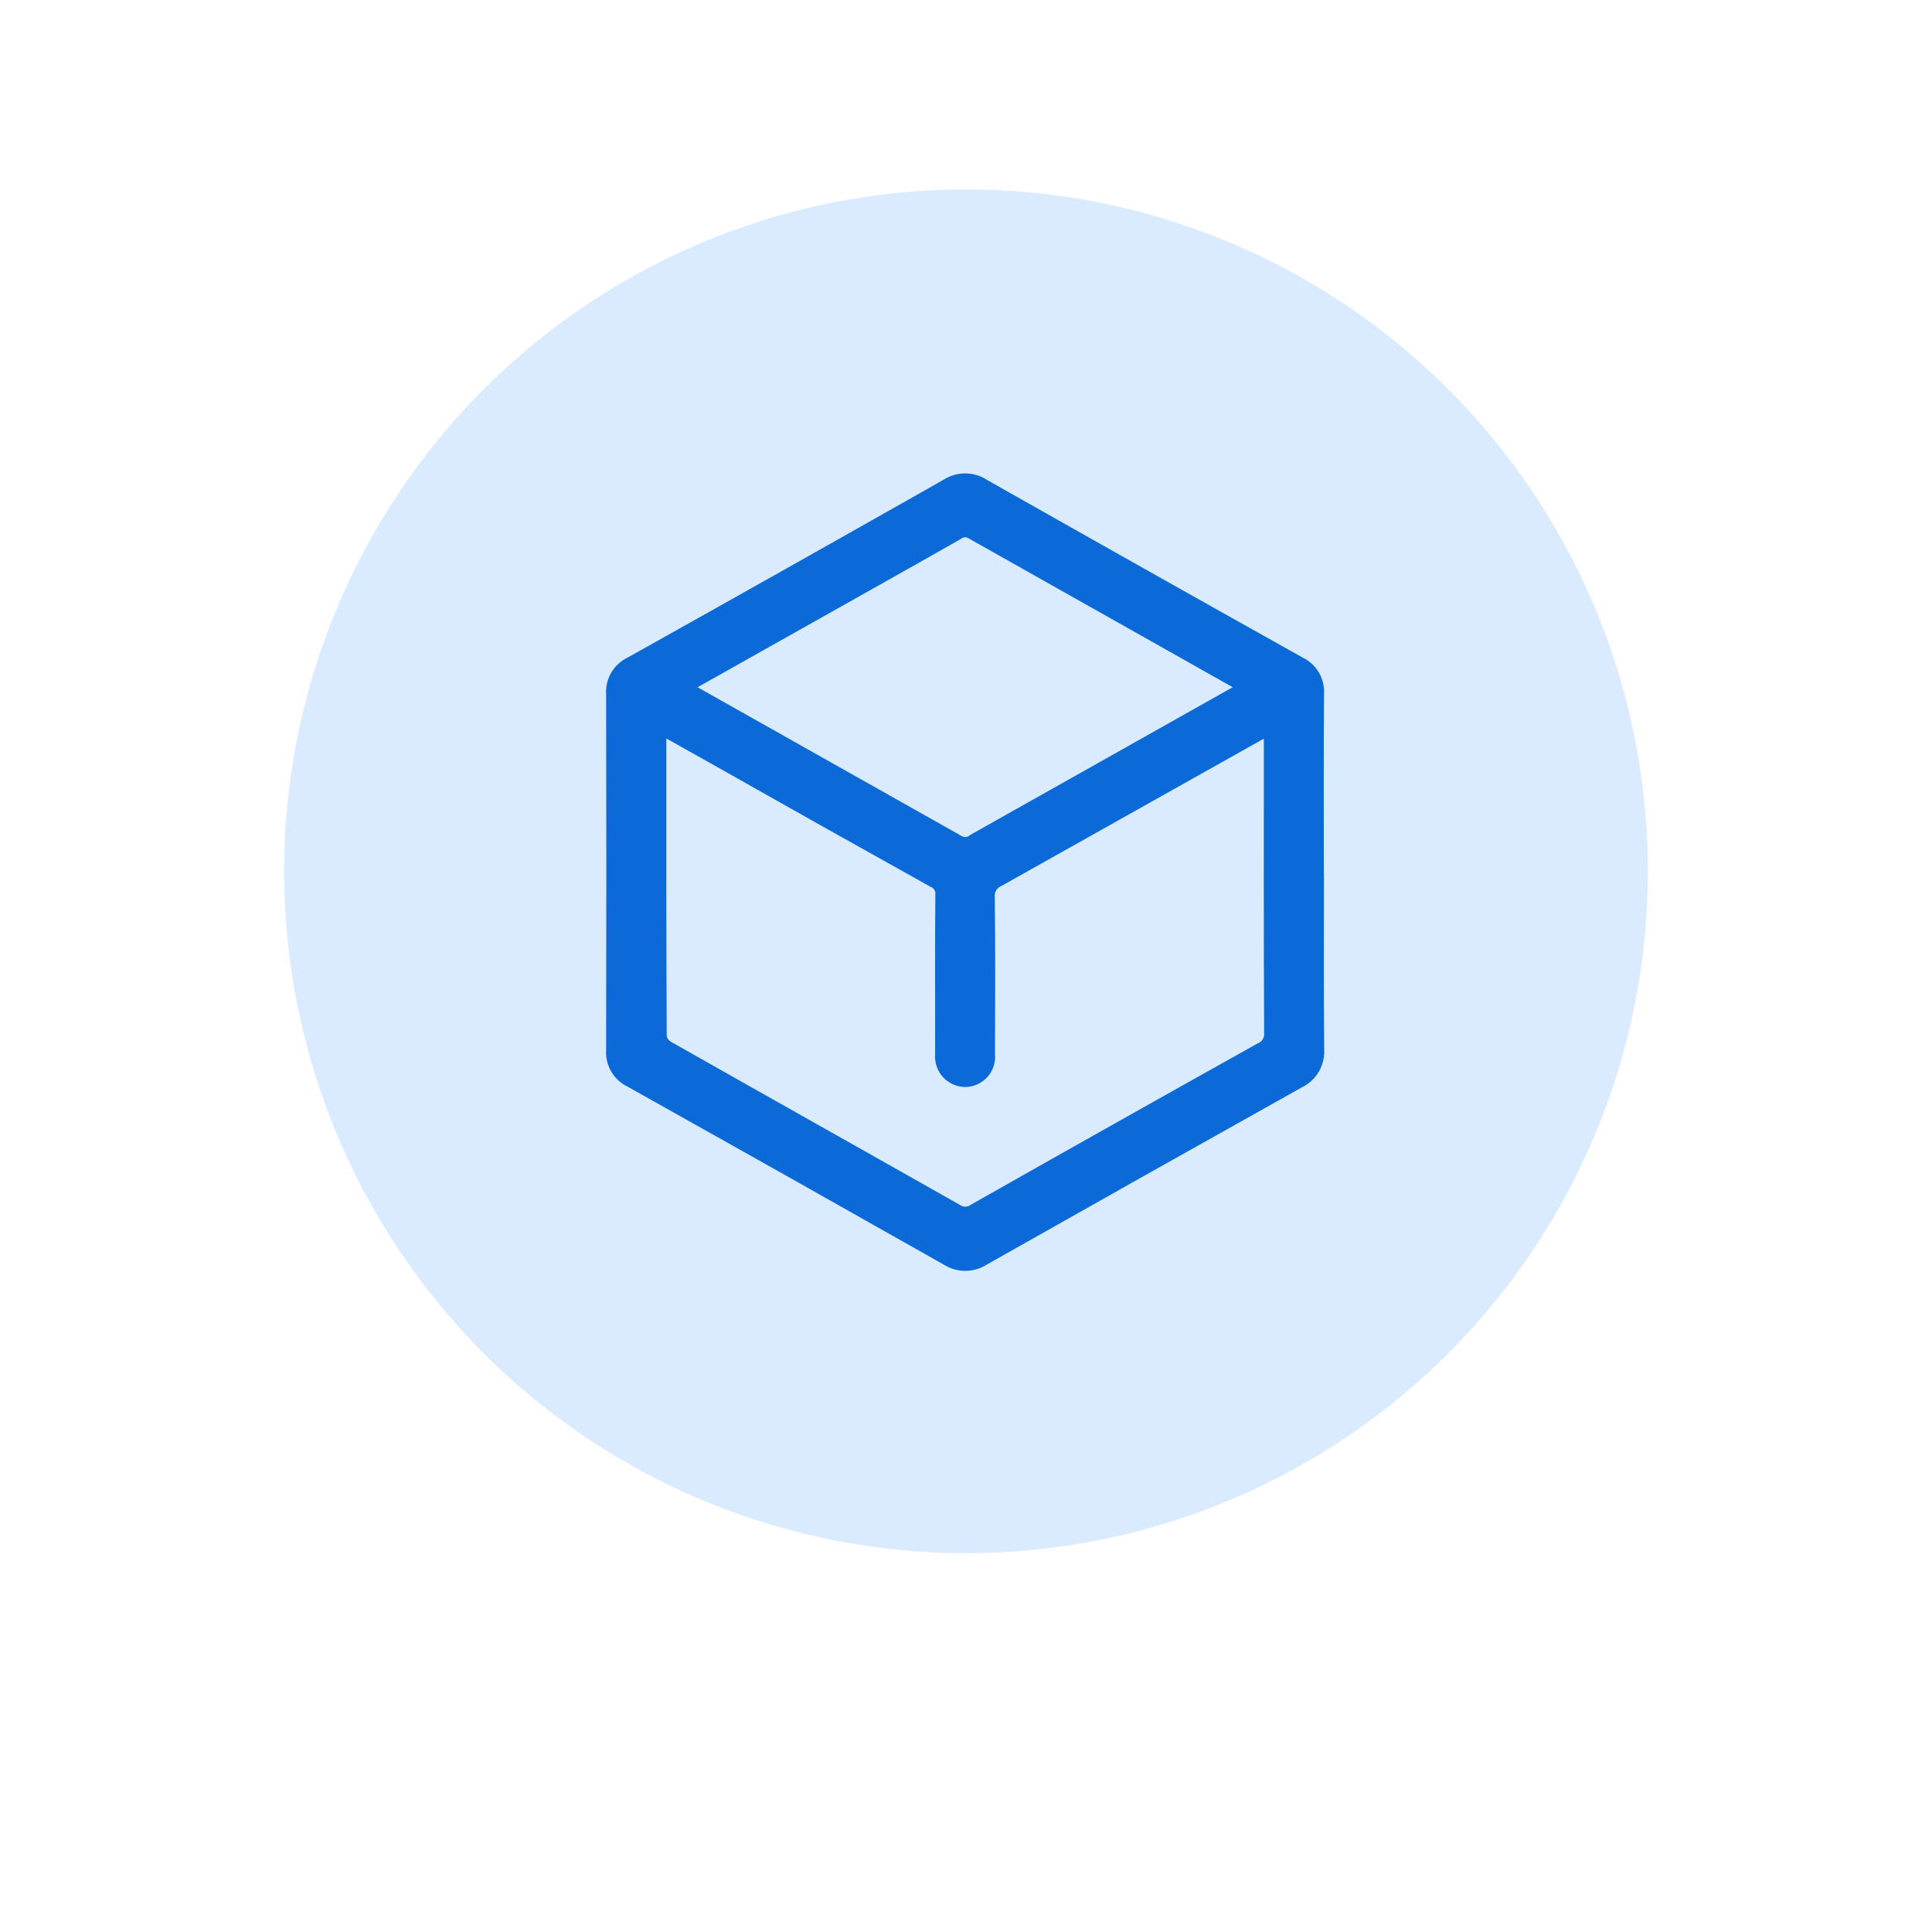
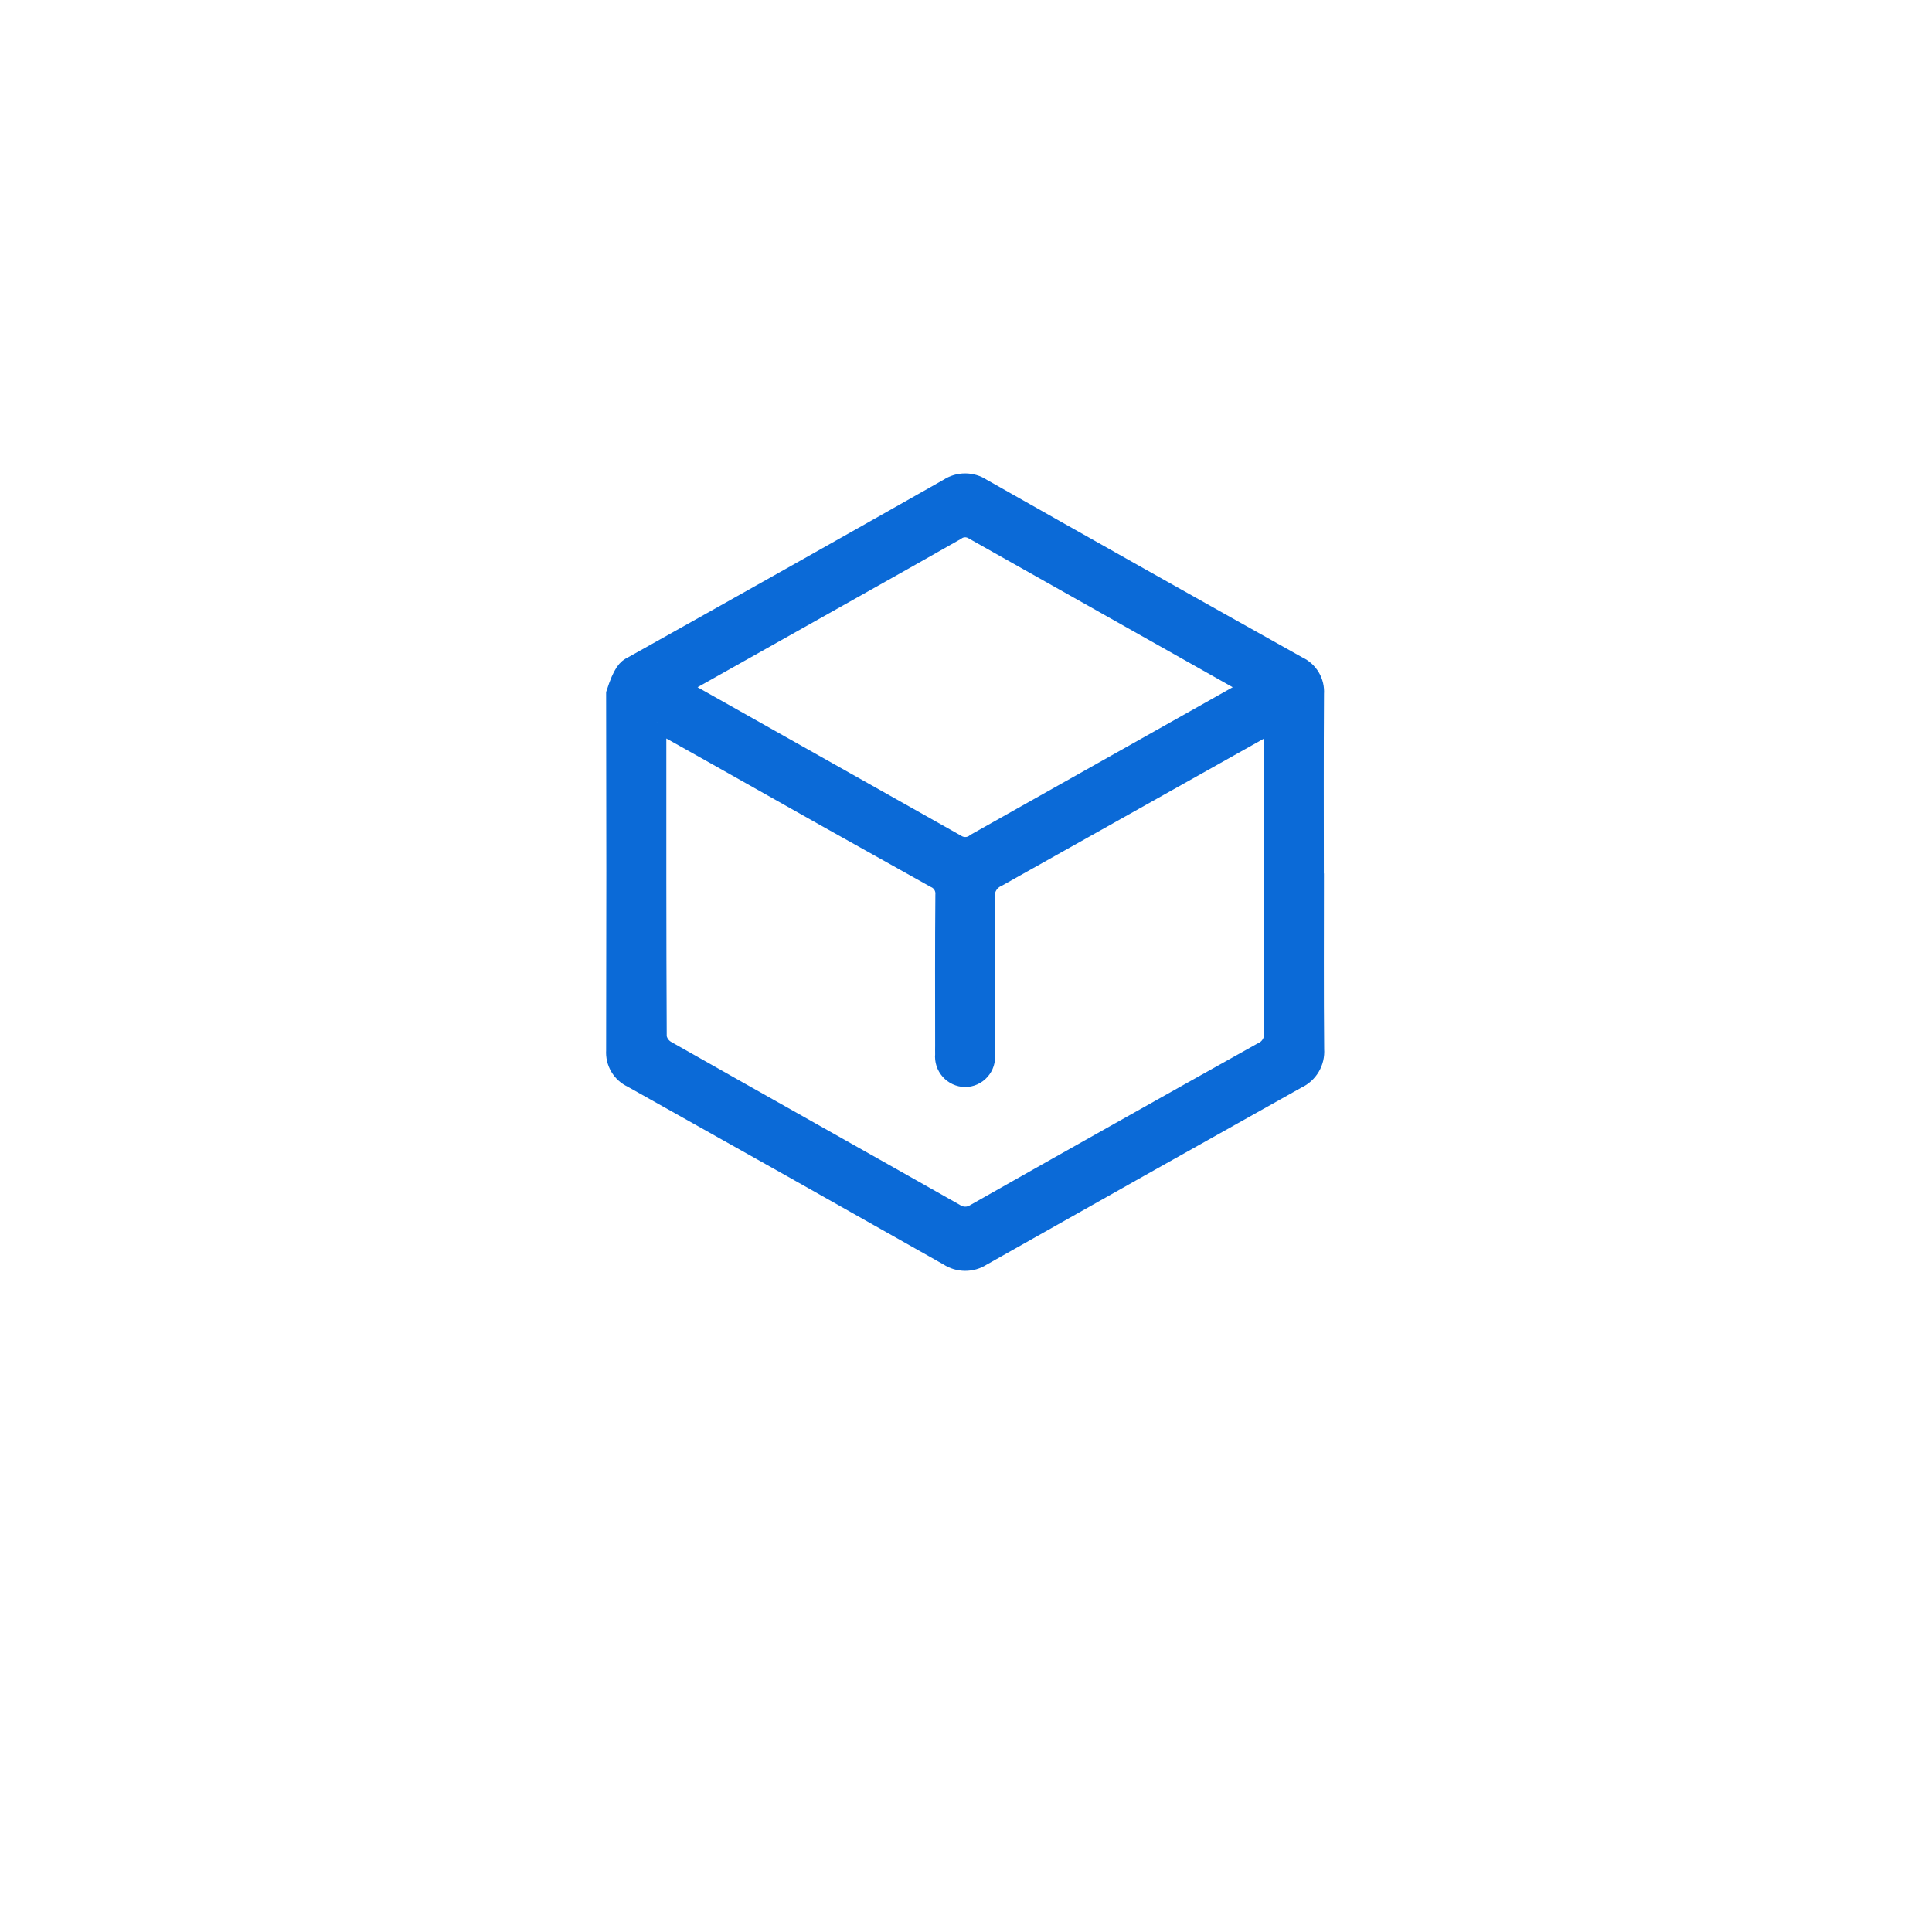
<svg xmlns="http://www.w3.org/2000/svg" width="102" height="102" viewBox="0 0 102 102" fill="none">
  <g filter="url(#filter0_d_660_1280)">
-     <circle cx="51" cy="46" r="36" fill="#DAEBFF" />
-   </g>
+     </g>
  <path d="M69.398 46.113C69.398 49.213 69.381 52.306 69.41 55.402C69.434 55.727 69.358 56.051 69.193 56.331C69.027 56.611 68.781 56.835 68.485 56.971C62.928 60.081 57.38 63.202 51.839 66.335C51.575 66.506 51.266 66.596 50.951 66.594C50.636 66.593 50.329 66.499 50.066 66.326C44.505 63.18 38.939 60.047 33.366 56.926C33.091 56.799 32.861 56.591 32.706 56.33C32.552 56.069 32.48 55.768 32.5 55.465C32.515 49.181 32.515 42.898 32.5 36.615C32.481 36.313 32.554 36.012 32.71 35.752C32.865 35.492 33.096 35.285 33.371 35.158C38.947 32.04 44.514 28.906 50.071 25.758C50.333 25.585 50.641 25.493 50.955 25.493C51.269 25.493 51.576 25.585 51.838 25.758C57.397 28.906 62.964 32.04 68.538 35.158C68.813 35.286 69.043 35.495 69.198 35.757C69.352 36.019 69.423 36.321 69.401 36.624C69.38 39.787 69.392 42.951 69.392 46.116M34.679 38.141C34.679 43.779 34.672 49.271 34.7 54.763C34.727 54.904 34.785 55.038 34.869 55.155C34.952 55.271 35.06 55.369 35.185 55.44C40.251 58.313 45.332 61.16 50.4 64.03C50.561 64.142 50.752 64.203 50.949 64.205C51.145 64.207 51.337 64.149 51.5 64.04C56.53 61.191 61.567 58.358 66.612 55.54C66.813 55.456 66.983 55.31 67.096 55.123C67.208 54.936 67.258 54.718 67.239 54.5C67.213 49.3 67.224 44.1 67.224 38.9V38.165C66.897 38.339 66.662 38.457 66.432 38.588C61.847 41.166 57.261 43.74 52.673 46.312C52.462 46.401 52.285 46.554 52.167 46.751C52.05 46.947 51.998 47.175 52.02 47.403C52.053 50.159 52.041 52.917 52.03 55.675C52.047 55.828 52.032 55.982 51.986 56.128C51.94 56.274 51.863 56.409 51.761 56.523C51.659 56.638 51.534 56.73 51.395 56.793C51.255 56.856 51.103 56.889 50.95 56.889C50.797 56.886 50.647 56.852 50.508 56.788C50.369 56.724 50.245 56.631 50.143 56.517C50.042 56.402 49.965 56.268 49.918 56.123C49.871 55.977 49.855 55.823 49.87 55.671C49.865 55.513 49.87 55.355 49.87 55.197C49.87 52.552 49.858 49.908 49.882 47.263C49.9 47.077 49.859 46.891 49.763 46.73C49.668 46.569 49.523 46.444 49.351 46.371C45.484 44.217 41.626 42.05 37.776 39.871C36.776 39.311 35.776 38.752 34.681 38.135M35.85 36.259C36.029 36.384 36.111 36.453 36.204 36.505C40.981 39.193 45.757 41.883 50.53 44.576C50.683 44.664 50.86 44.703 51.036 44.688C51.212 44.672 51.379 44.603 51.515 44.49C56.172 41.866 60.83 39.245 65.491 36.625C65.659 36.53 65.816 36.417 66.031 36.28C65.883 36.18 65.799 36.112 65.706 36.06C60.931 33.371 56.157 30.68 51.384 27.987C51.243 27.901 51.079 27.859 50.914 27.867C50.749 27.875 50.59 27.933 50.458 28.033C48.636 29.073 46.805 30.097 44.978 31.126C41.97 32.817 38.963 34.509 35.85 36.259Z" fill="#0B6AD7" />
-   <path d="M69.398 46.113C69.398 49.213 69.381 52.306 69.41 55.402C69.434 55.727 69.358 56.051 69.193 56.331C69.027 56.611 68.781 56.835 68.485 56.971C62.928 60.081 57.38 63.202 51.839 66.335C51.575 66.506 51.266 66.596 50.951 66.594C50.636 66.593 50.329 66.499 50.066 66.326C44.505 63.18 38.939 60.047 33.366 56.926C33.091 56.799 32.861 56.591 32.706 56.33C32.552 56.069 32.48 55.768 32.5 55.465C32.515 49.181 32.515 42.898 32.5 36.615C32.481 36.313 32.554 36.012 32.71 35.752C32.865 35.492 33.096 35.285 33.371 35.158C38.947 32.04 44.514 28.906 50.071 25.758C50.333 25.585 50.641 25.493 50.955 25.493C51.269 25.493 51.576 25.585 51.838 25.758C57.397 28.906 62.964 32.04 68.538 35.158C68.813 35.286 69.043 35.495 69.198 35.757C69.352 36.019 69.423 36.321 69.401 36.624C69.38 39.787 69.392 42.951 69.392 46.116M34.679 38.141C34.679 43.779 34.672 49.271 34.7 54.763C34.727 54.904 34.785 55.038 34.869 55.155C34.952 55.271 35.06 55.369 35.185 55.44C40.251 58.313 45.332 61.16 50.4 64.03C50.561 64.142 50.752 64.203 50.949 64.205C51.145 64.207 51.337 64.149 51.5 64.04C56.53 61.191 61.567 58.358 66.612 55.54C66.814 55.456 66.983 55.31 67.096 55.123C67.208 54.936 67.258 54.718 67.239 54.5C67.213 49.3 67.224 44.1 67.224 38.9V38.165C66.897 38.339 66.662 38.457 66.432 38.588C61.847 41.166 57.261 43.74 52.673 46.312C52.462 46.401 52.285 46.554 52.167 46.751C52.05 46.947 51.998 47.175 52.02 47.403C52.053 50.159 52.041 52.917 52.03 55.675C52.047 55.828 52.032 55.982 51.986 56.128C51.94 56.274 51.863 56.409 51.761 56.523C51.659 56.638 51.534 56.73 51.395 56.793C51.255 56.856 51.103 56.889 50.95 56.889C50.797 56.886 50.647 56.852 50.508 56.788C50.369 56.724 50.245 56.631 50.143 56.517C50.042 56.402 49.965 56.268 49.918 56.123C49.871 55.977 49.855 55.823 49.87 55.671C49.865 55.513 49.87 55.355 49.87 55.197C49.87 52.552 49.858 49.908 49.882 47.263C49.9 47.077 49.859 46.891 49.763 46.73C49.668 46.569 49.523 46.444 49.351 46.371C45.484 44.217 41.626 42.05 37.776 39.871C36.776 39.311 35.776 38.752 34.681 38.135M35.85 36.259C36.029 36.384 36.111 36.453 36.204 36.505C40.981 39.193 45.757 41.883 50.53 44.576C50.683 44.664 50.86 44.703 51.036 44.688C51.212 44.672 51.379 44.603 51.515 44.49C56.172 41.866 60.83 39.245 65.491 36.625C65.659 36.53 65.816 36.417 66.031 36.28C65.883 36.18 65.799 36.112 65.706 36.06C60.931 33.371 56.157 30.68 51.384 27.987C51.243 27.901 51.079 27.859 50.914 27.867C50.749 27.875 50.59 27.933 50.458 28.033C48.636 29.073 46.805 30.097 44.978 31.126C41.97 32.817 38.963 34.509 35.85 36.259Z" stroke="#0B6AD7" />
+   <path d="M69.398 46.113C69.398 49.213 69.381 52.306 69.41 55.402C69.434 55.727 69.358 56.051 69.193 56.331C69.027 56.611 68.781 56.835 68.485 56.971C62.928 60.081 57.38 63.202 51.839 66.335C51.575 66.506 51.266 66.596 50.951 66.594C50.636 66.593 50.329 66.499 50.066 66.326C44.505 63.18 38.939 60.047 33.366 56.926C33.091 56.799 32.861 56.591 32.706 56.33C32.552 56.069 32.48 55.768 32.5 55.465C32.515 49.181 32.515 42.898 32.5 36.615C32.865 35.492 33.096 35.285 33.371 35.158C38.947 32.04 44.514 28.906 50.071 25.758C50.333 25.585 50.641 25.493 50.955 25.493C51.269 25.493 51.576 25.585 51.838 25.758C57.397 28.906 62.964 32.04 68.538 35.158C68.813 35.286 69.043 35.495 69.198 35.757C69.352 36.019 69.423 36.321 69.401 36.624C69.38 39.787 69.392 42.951 69.392 46.116M34.679 38.141C34.679 43.779 34.672 49.271 34.7 54.763C34.727 54.904 34.785 55.038 34.869 55.155C34.952 55.271 35.06 55.369 35.185 55.44C40.251 58.313 45.332 61.16 50.4 64.03C50.561 64.142 50.752 64.203 50.949 64.205C51.145 64.207 51.337 64.149 51.5 64.04C56.53 61.191 61.567 58.358 66.612 55.54C66.814 55.456 66.983 55.31 67.096 55.123C67.208 54.936 67.258 54.718 67.239 54.5C67.213 49.3 67.224 44.1 67.224 38.9V38.165C66.897 38.339 66.662 38.457 66.432 38.588C61.847 41.166 57.261 43.74 52.673 46.312C52.462 46.401 52.285 46.554 52.167 46.751C52.05 46.947 51.998 47.175 52.02 47.403C52.053 50.159 52.041 52.917 52.03 55.675C52.047 55.828 52.032 55.982 51.986 56.128C51.94 56.274 51.863 56.409 51.761 56.523C51.659 56.638 51.534 56.73 51.395 56.793C51.255 56.856 51.103 56.889 50.95 56.889C50.797 56.886 50.647 56.852 50.508 56.788C50.369 56.724 50.245 56.631 50.143 56.517C50.042 56.402 49.965 56.268 49.918 56.123C49.871 55.977 49.855 55.823 49.87 55.671C49.865 55.513 49.87 55.355 49.87 55.197C49.87 52.552 49.858 49.908 49.882 47.263C49.9 47.077 49.859 46.891 49.763 46.73C49.668 46.569 49.523 46.444 49.351 46.371C45.484 44.217 41.626 42.05 37.776 39.871C36.776 39.311 35.776 38.752 34.681 38.135M35.85 36.259C36.029 36.384 36.111 36.453 36.204 36.505C40.981 39.193 45.757 41.883 50.53 44.576C50.683 44.664 50.86 44.703 51.036 44.688C51.212 44.672 51.379 44.603 51.515 44.49C56.172 41.866 60.83 39.245 65.491 36.625C65.659 36.53 65.816 36.417 66.031 36.28C65.883 36.18 65.799 36.112 65.706 36.06C60.931 33.371 56.157 30.68 51.384 27.987C51.243 27.901 51.079 27.859 50.914 27.867C50.749 27.875 50.59 27.933 50.458 28.033C48.636 29.073 46.805 30.097 44.978 31.126C41.97 32.817 38.963 34.509 35.85 36.259Z" stroke="#0B6AD7" />
  <defs>
    <filter id="filter0_d_660_1280" x="0" y="0" width="102" height="102" filterUnits="userSpaceOnUse" color-interpolation-filters="sRGB">
      <feGaussianBlur stdDeviation="7.5" />
    </filter>
  </defs>
</svg>